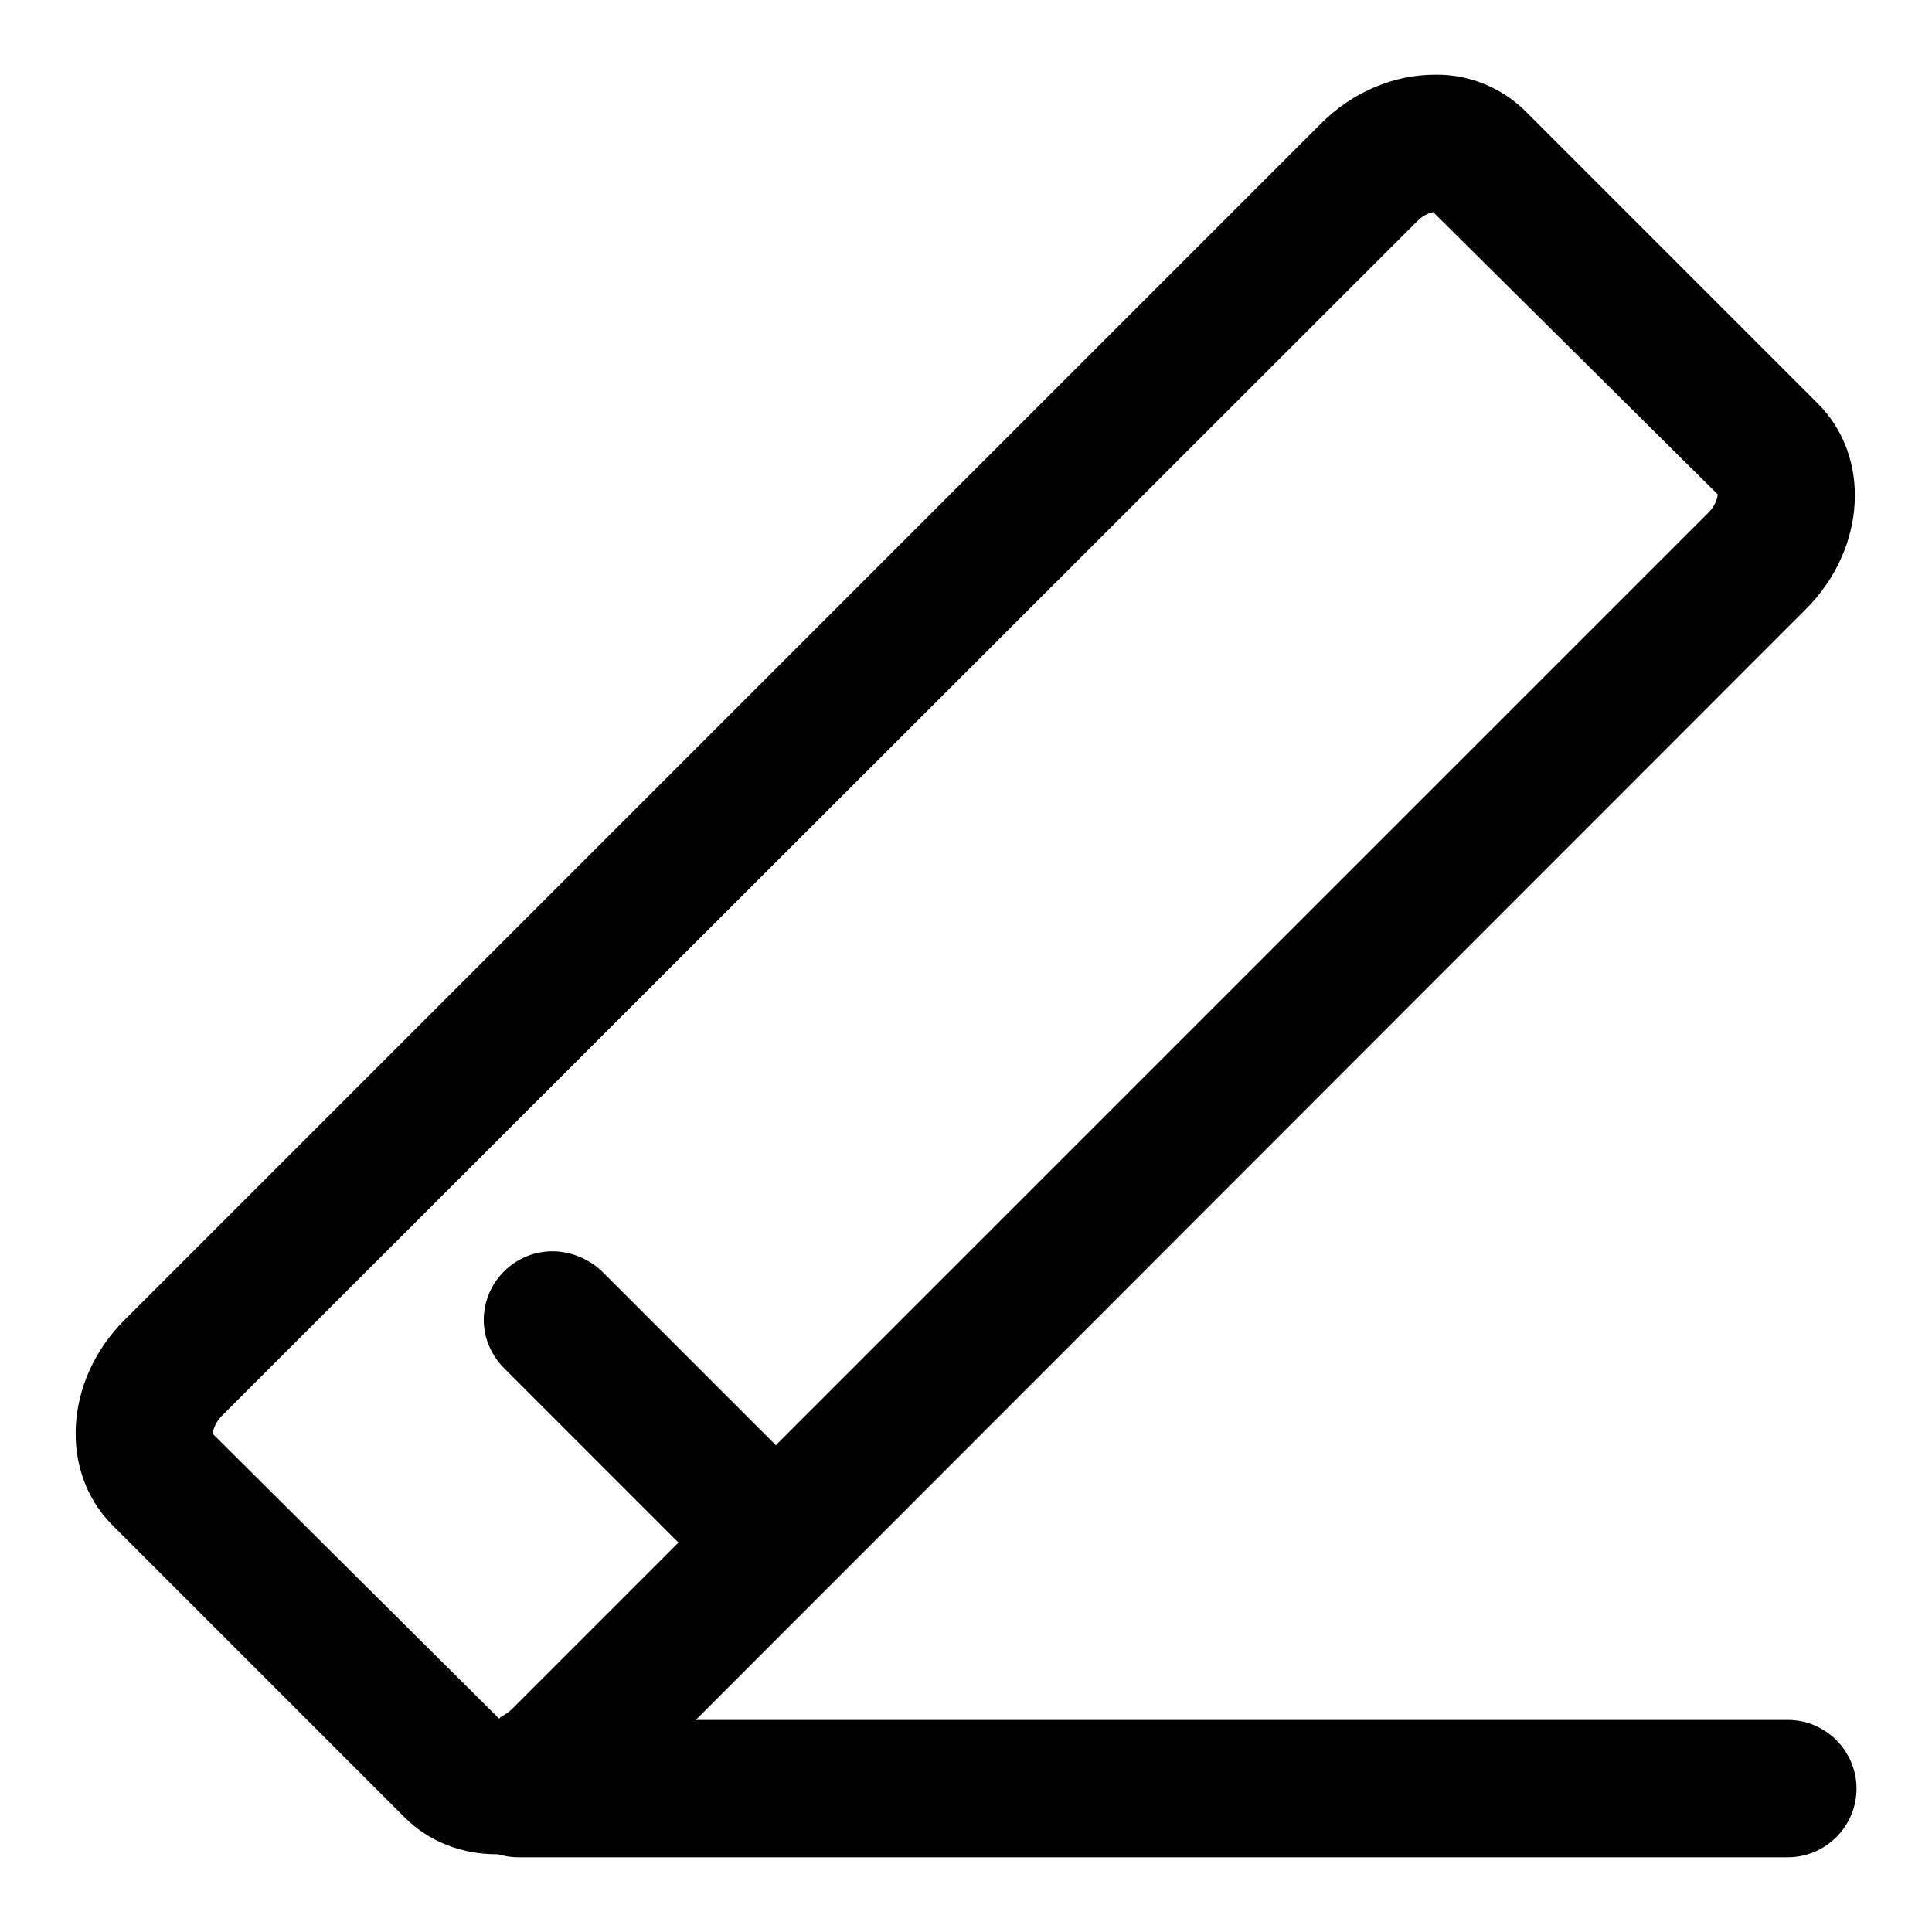
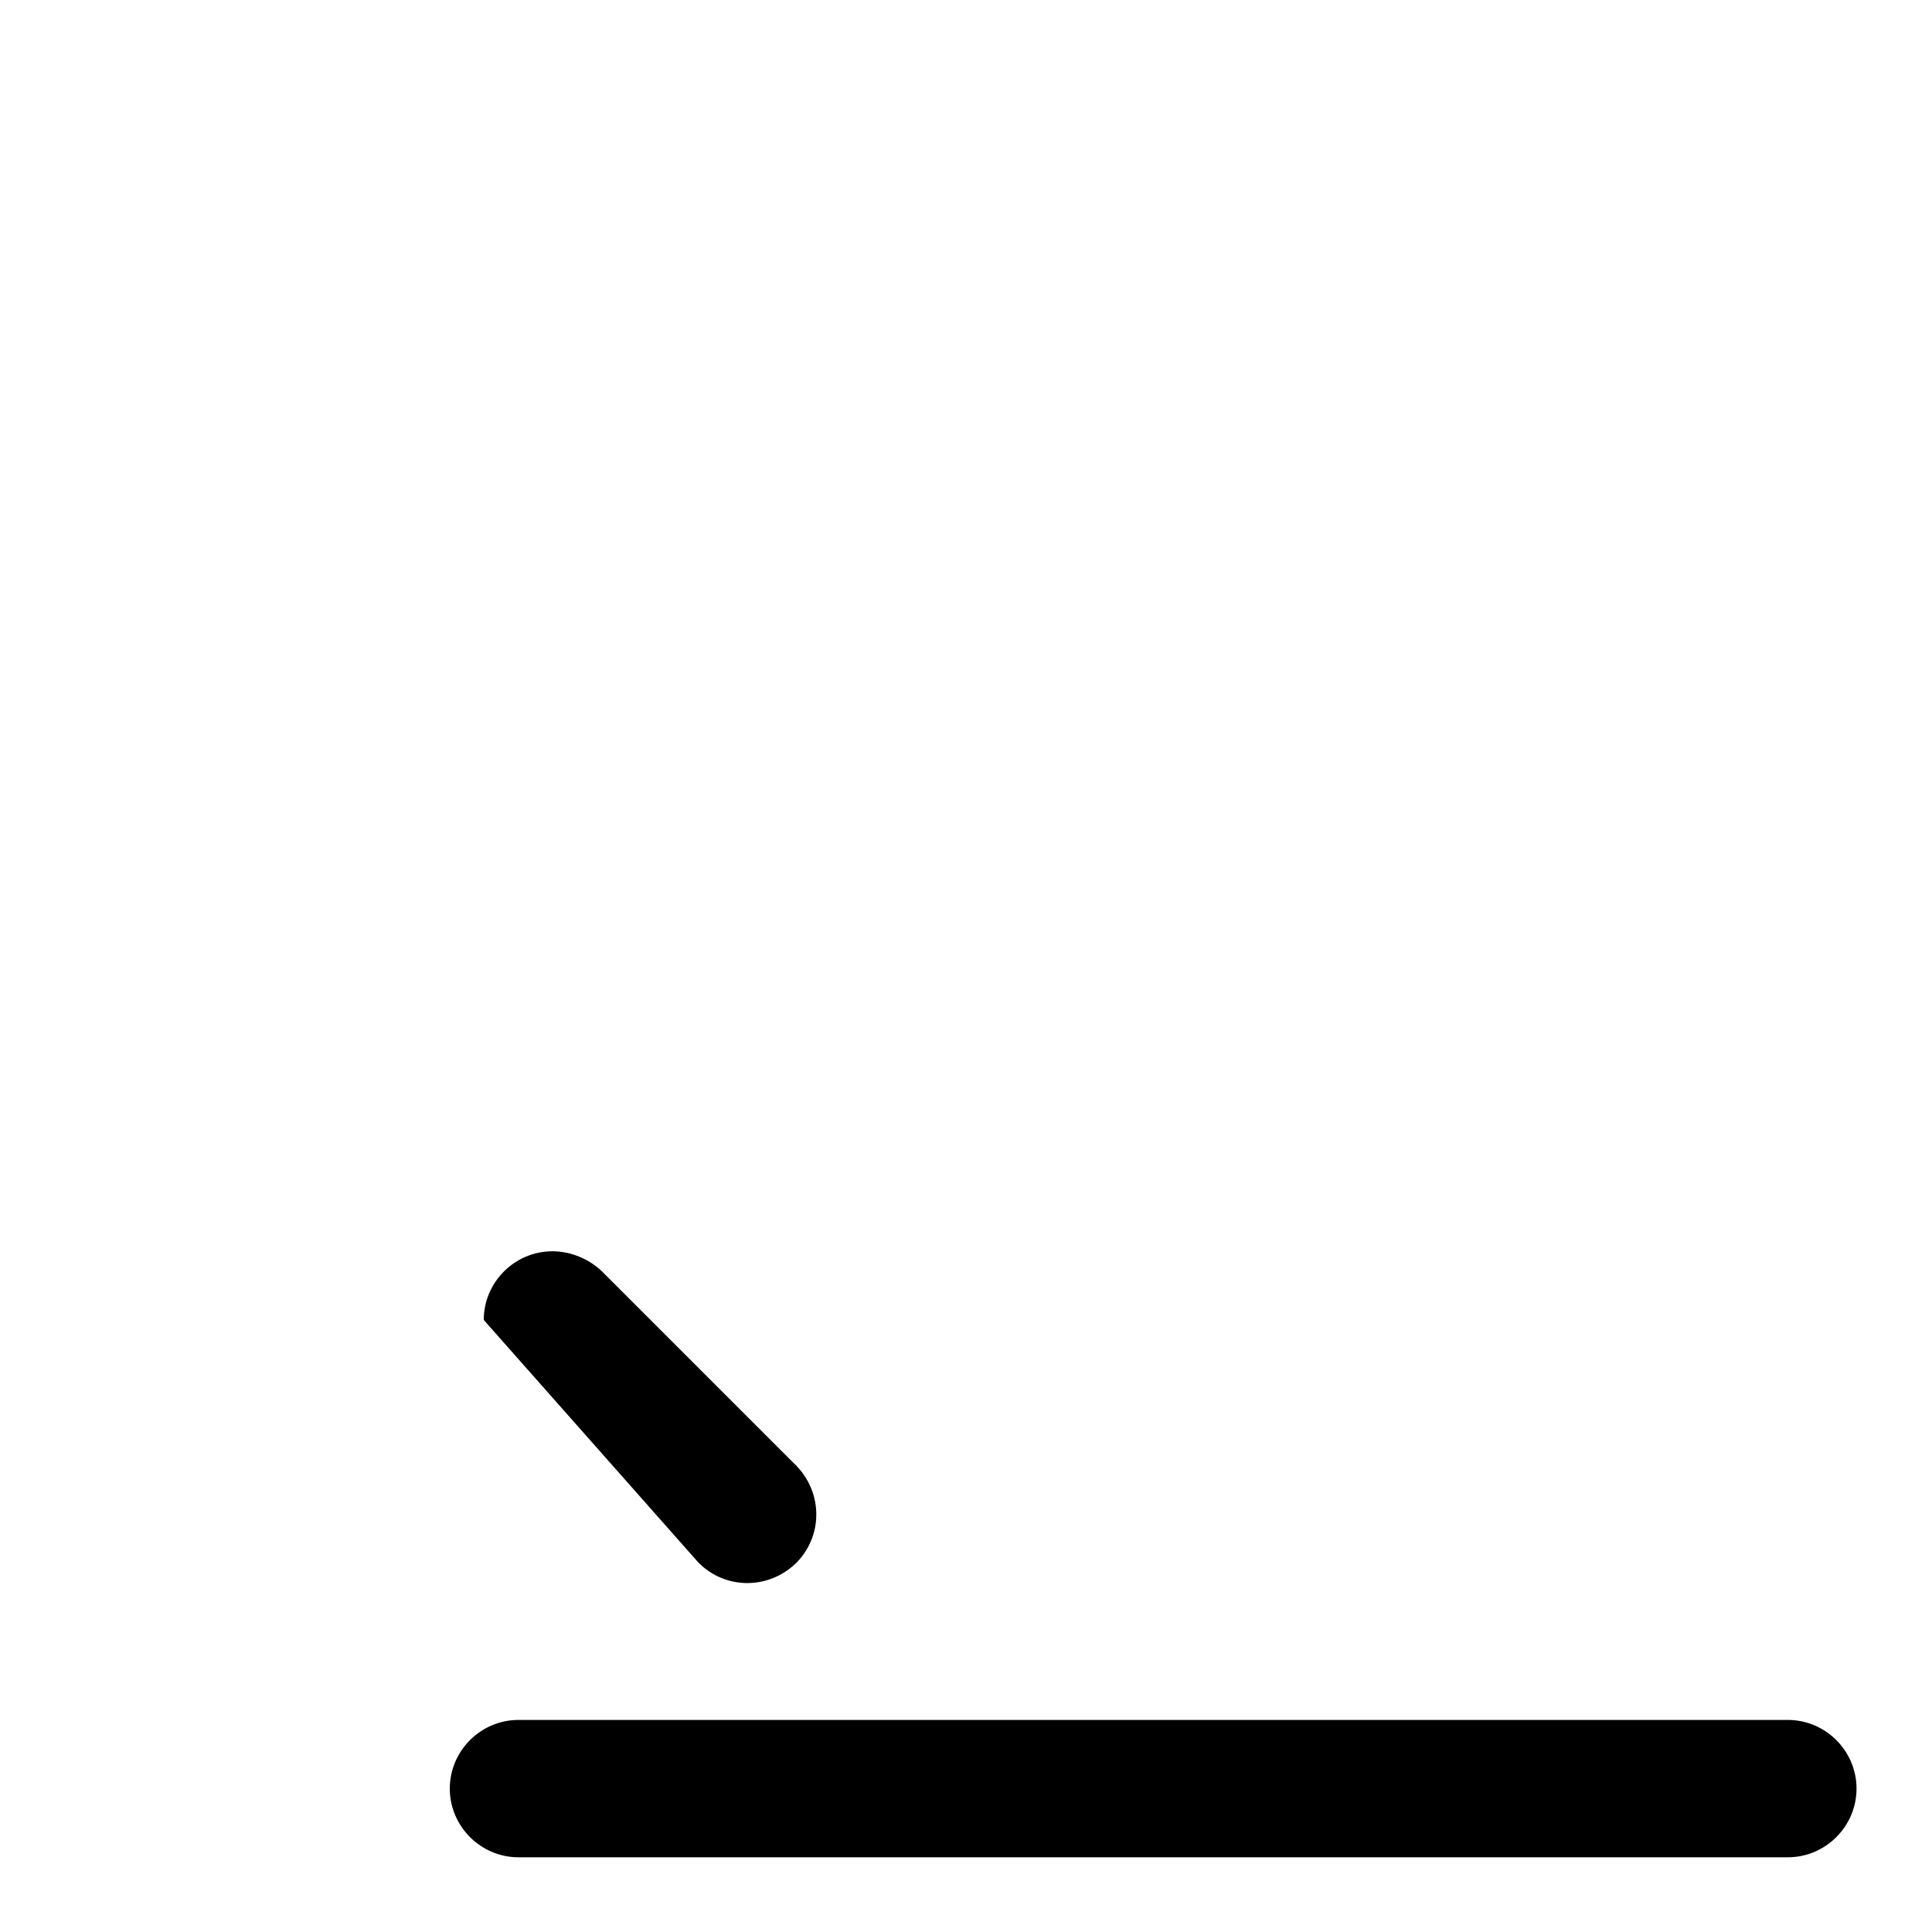
<svg xmlns="http://www.w3.org/2000/svg" version="1.1" x="0px" y="0px" viewBox="0 0 256 256" enable-background="new 0 0 256 256" xml:space="preserve">
  <g>
    <path fill="#000000" d="M236.9,227.9H68.7c-5,0-9.1,4.1-9.1,9.1c0,5,4.1,9.1,9.1,9.1h168.2c5,0,9.1-4.1,9.1-9.1 C246,232,241.9,227.9,236.9,227.9z" />
-     <path fill="#000000" d="M189.9,28.1l37.7,37.4c0,0.2-0.1,1.2-1.1,2.3L67.9,226.4c-1,1-1.9,1.1-1.7,1.4l-38-37.8 c0-0.2,0.1-1.2,1.1-2.3L187.9,29.2C188.4,28.7,189.1,28.3,189.9,28.1 M190.1,9.9c-5.3,0-10.8,2.2-15.1,6.5L16.5,174.9 c-8,8-8.7,20.2-1.5,27.3l38.6,38.6c3.3,3.3,7.7,4.9,12.2,4.9c5.3,0,10.8-2.2,15.1-6.5L239.3,80.7c8-8,8.7-20.2,1.5-27.3l-38.6-38.6 C199,11.6,194.6,9.8,190.1,9.9z" />
-     <path fill="#000000" d="M73.2,165.8c-5,0-9.1,4.1-9.1,9.1c0,2.4,1,4.7,2.7,6.4L92.5,207c3.5,3.6,9.2,3.7,12.9,0.2 c3.6-3.5,3.7-9.2,0.2-12.9c-0.1-0.1-0.1-0.2-0.2-0.2l-25.7-25.7C78,166.8,75.6,165.8,73.2,165.8z" />
+     <path fill="#000000" d="M73.2,165.8c-5,0-9.1,4.1-9.1,9.1L92.5,207c3.5,3.6,9.2,3.7,12.9,0.2 c3.6-3.5,3.7-9.2,0.2-12.9c-0.1-0.1-0.1-0.2-0.2-0.2l-25.7-25.7C78,166.8,75.6,165.8,73.2,165.8z" />
  </g>
</svg>